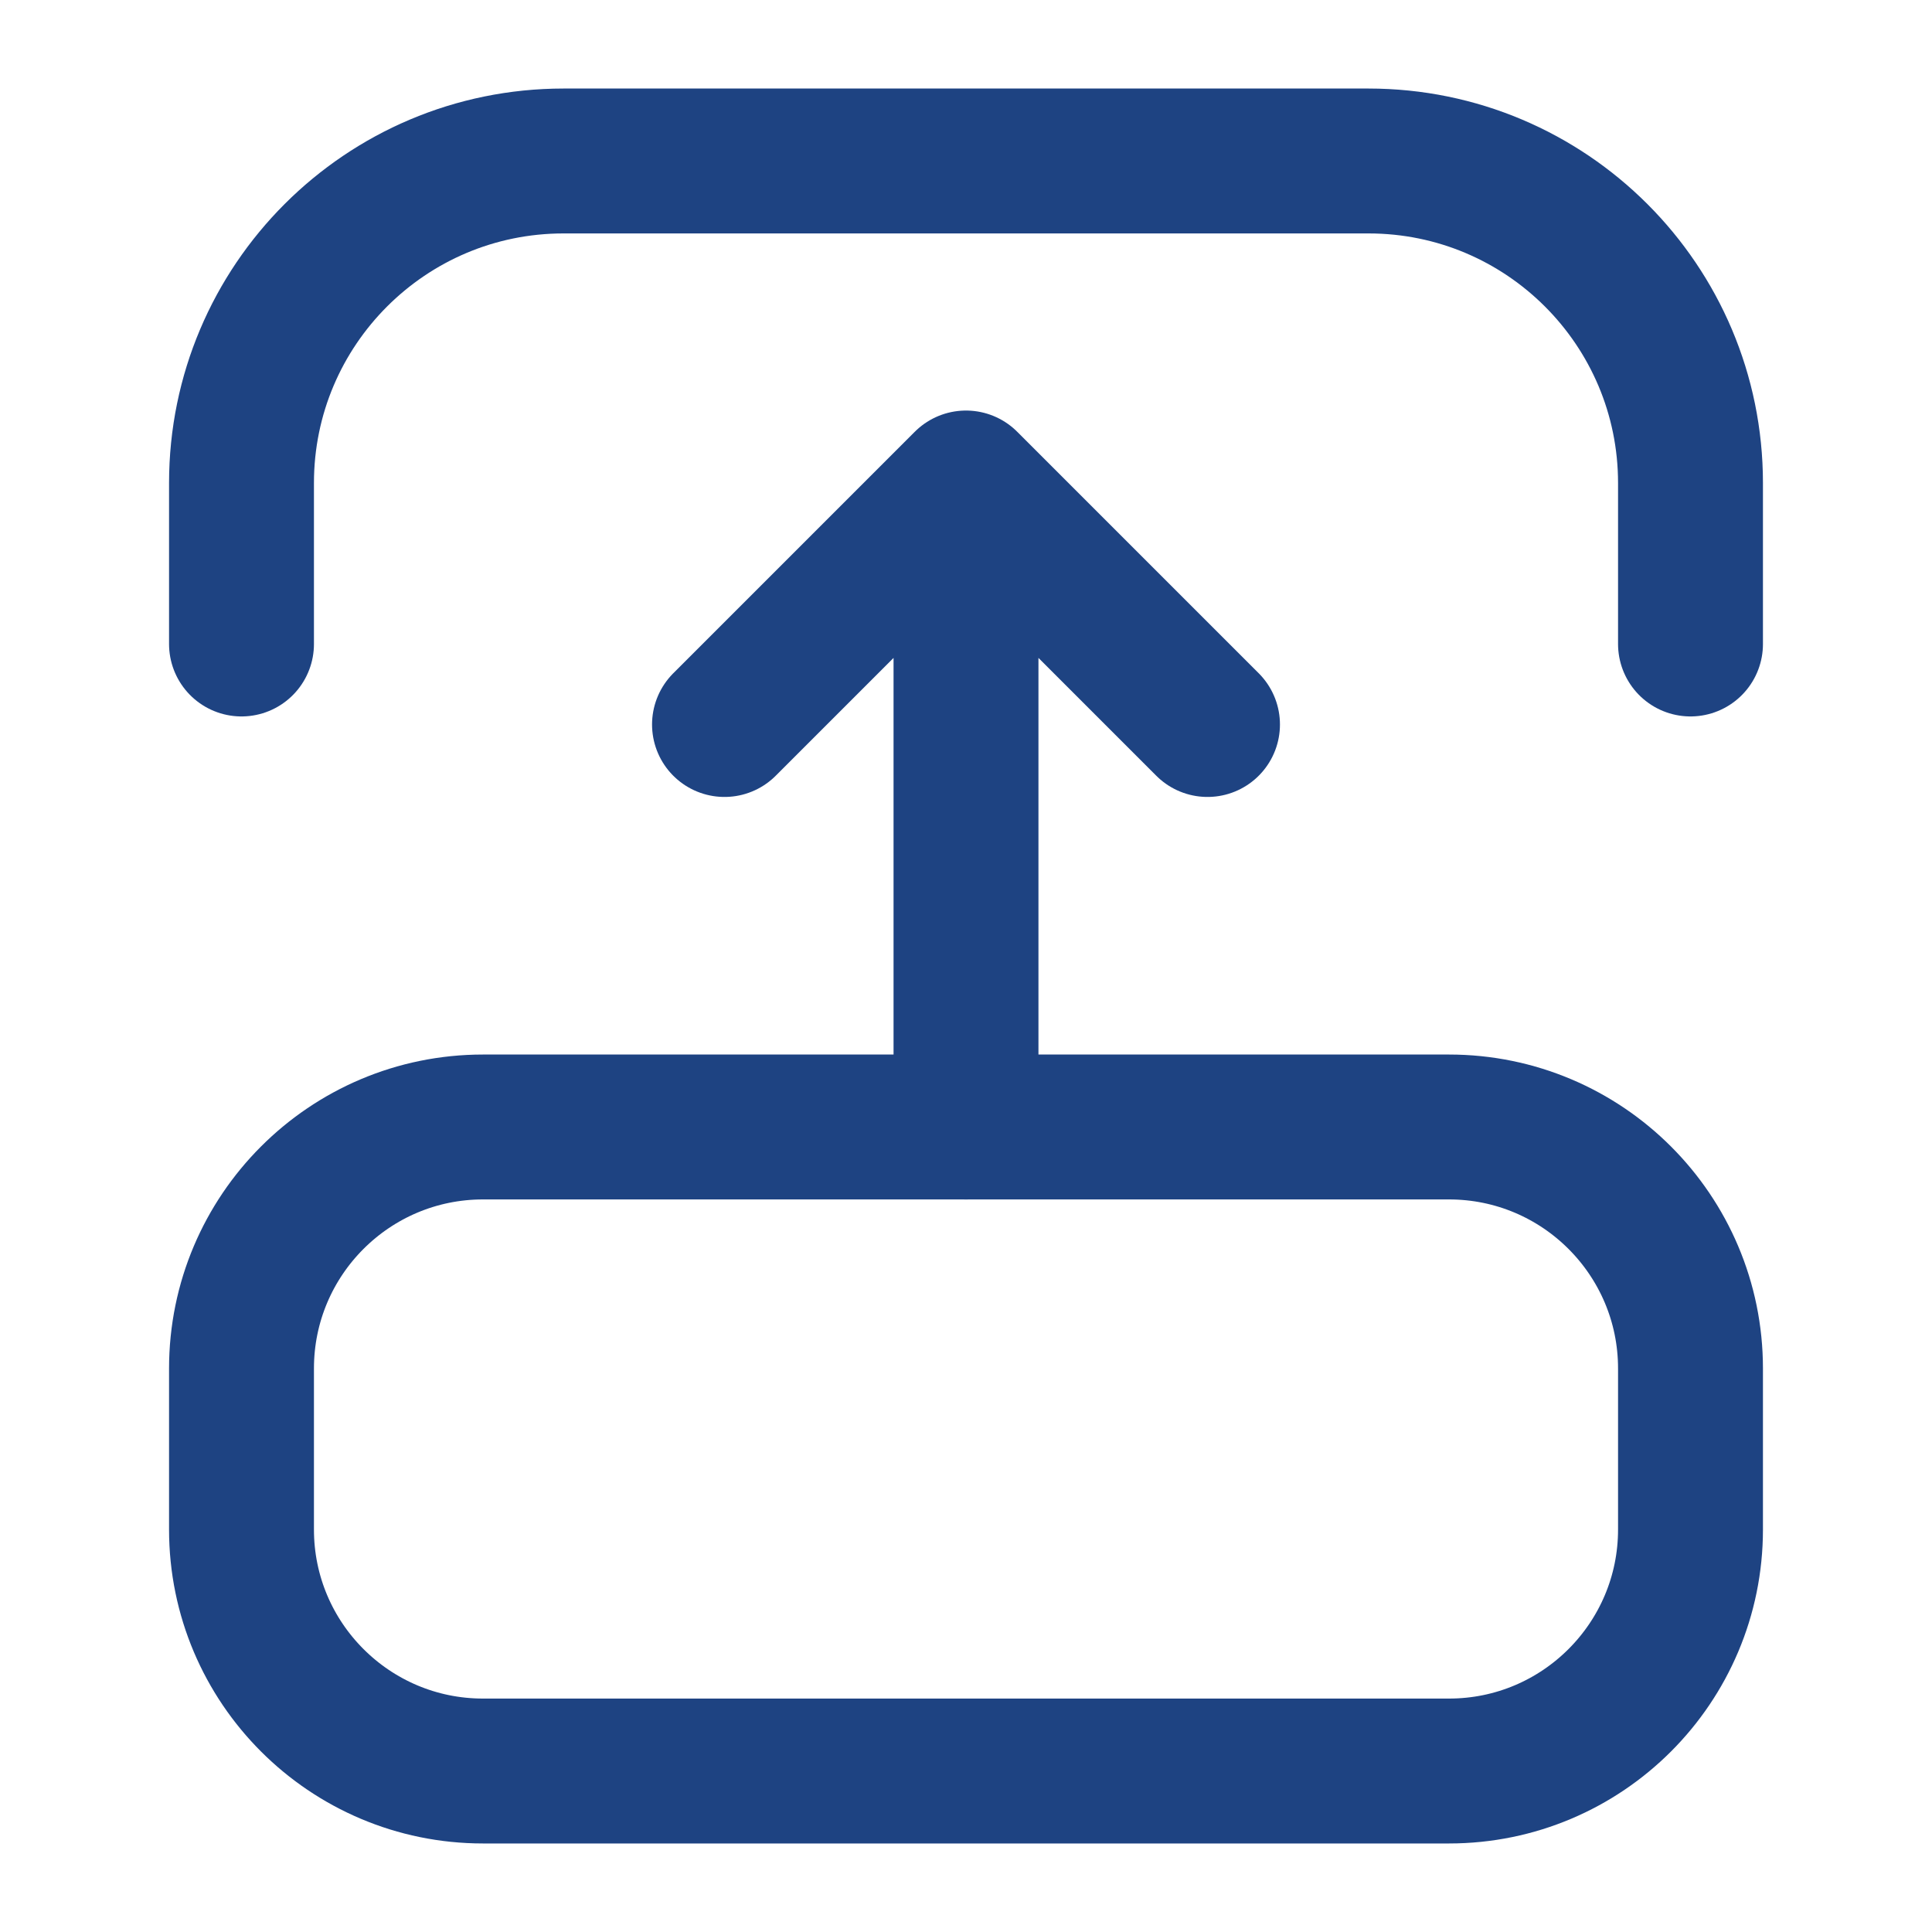
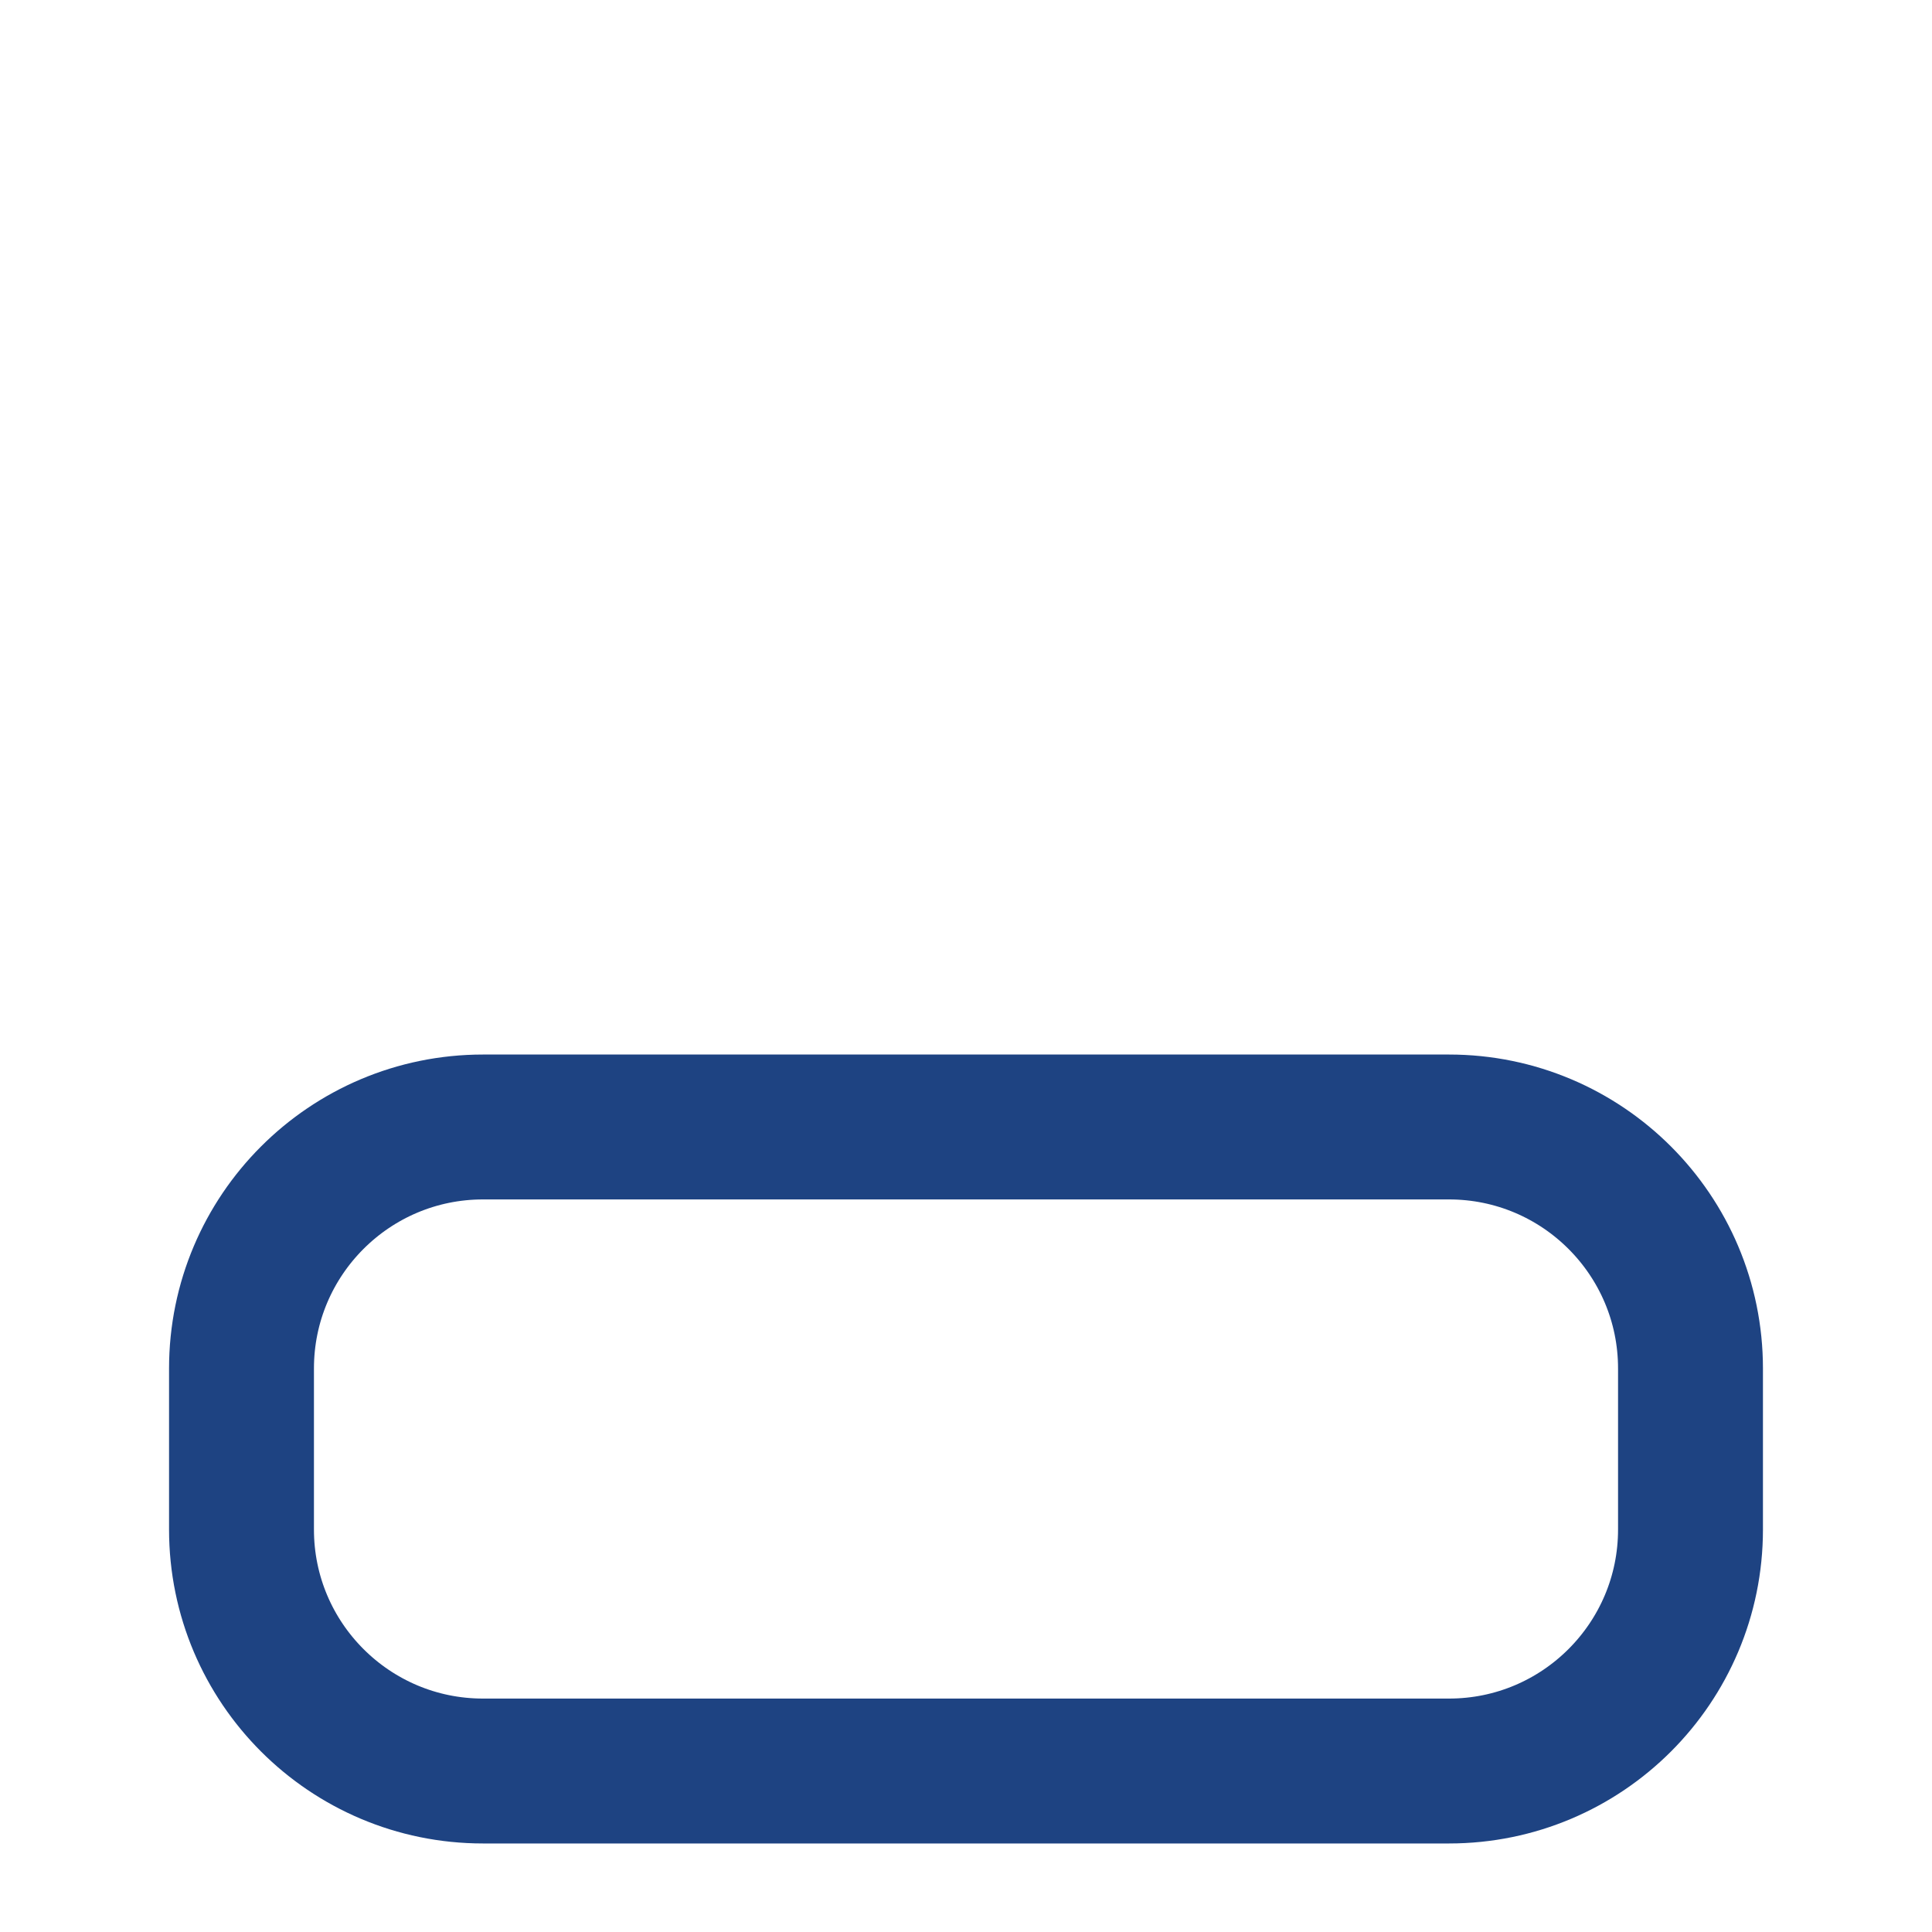
<svg xmlns="http://www.w3.org/2000/svg" width="40" height="40" viewBox="0 0 40 40" fill="none">
  <g id="Frame">
-     <path id="Vector" d="M30 36.667H10C7.239 36.667 5 34.428 5 31.667V28.333C5 25.572 7.239 23.333 10 23.333H30C32.761 23.333 35 25.572 35 28.333V31.667C35 34.428 32.761 36.667 30 36.667Z" stroke="#1E4382" stroke-width="3" />
-     <path id="Vector_2" d="M5 13.333V10C5 6.318 7.985 3.333 11.667 3.333H28.333C32.015 3.333 35 6.318 35 10V13.333" stroke="#1E4382" stroke-width="3" stroke-linecap="round" stroke-linejoin="round" />
-     <path id="Vector_3" d="M20 23.333V10M20 10L15 15M20 10L25 15" stroke="#1E4382" stroke-width="3" stroke-linecap="round" stroke-linejoin="round" />
+     <path id="Vector" d="M30 36.667H10C7.239 36.667 5 34.428 5 31.667V28.333C5 25.572 7.239 23.333 10 23.333H30C32.761 23.333 35 25.572 35 28.333V31.667C35 34.428 32.761 36.667 30 36.667" stroke="#1E4382" stroke-width="3" />
  </g>
</svg>